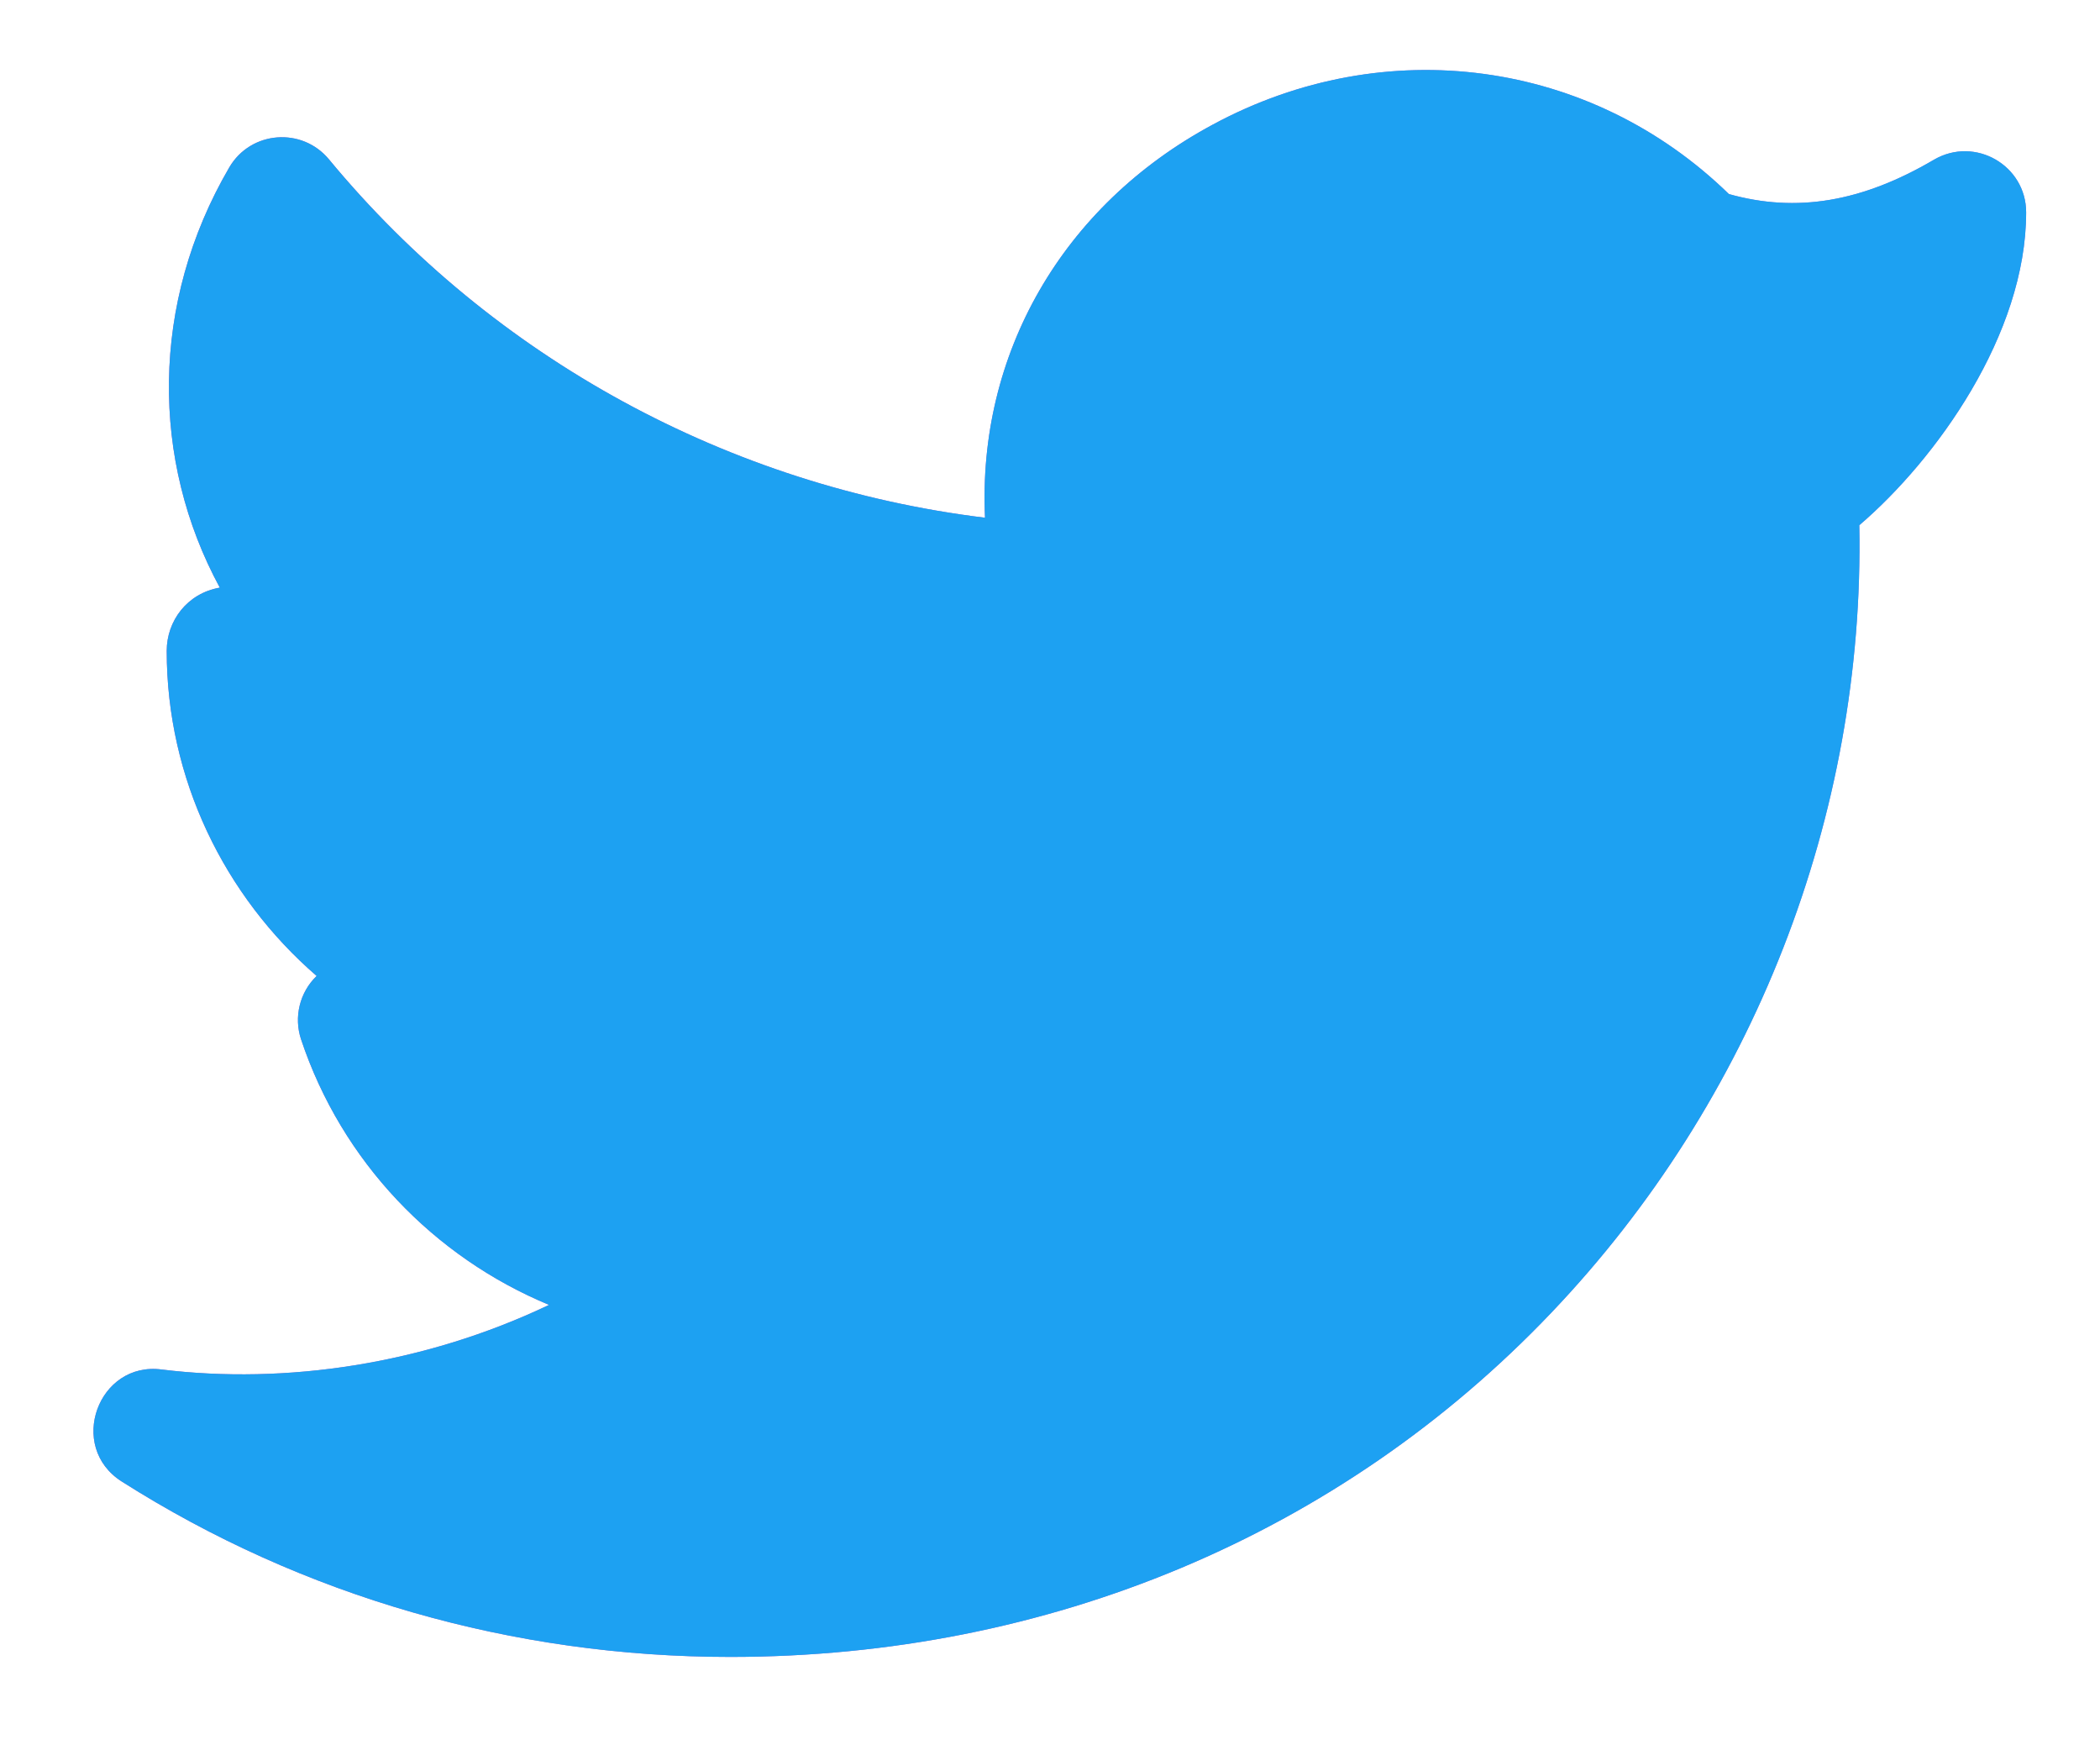
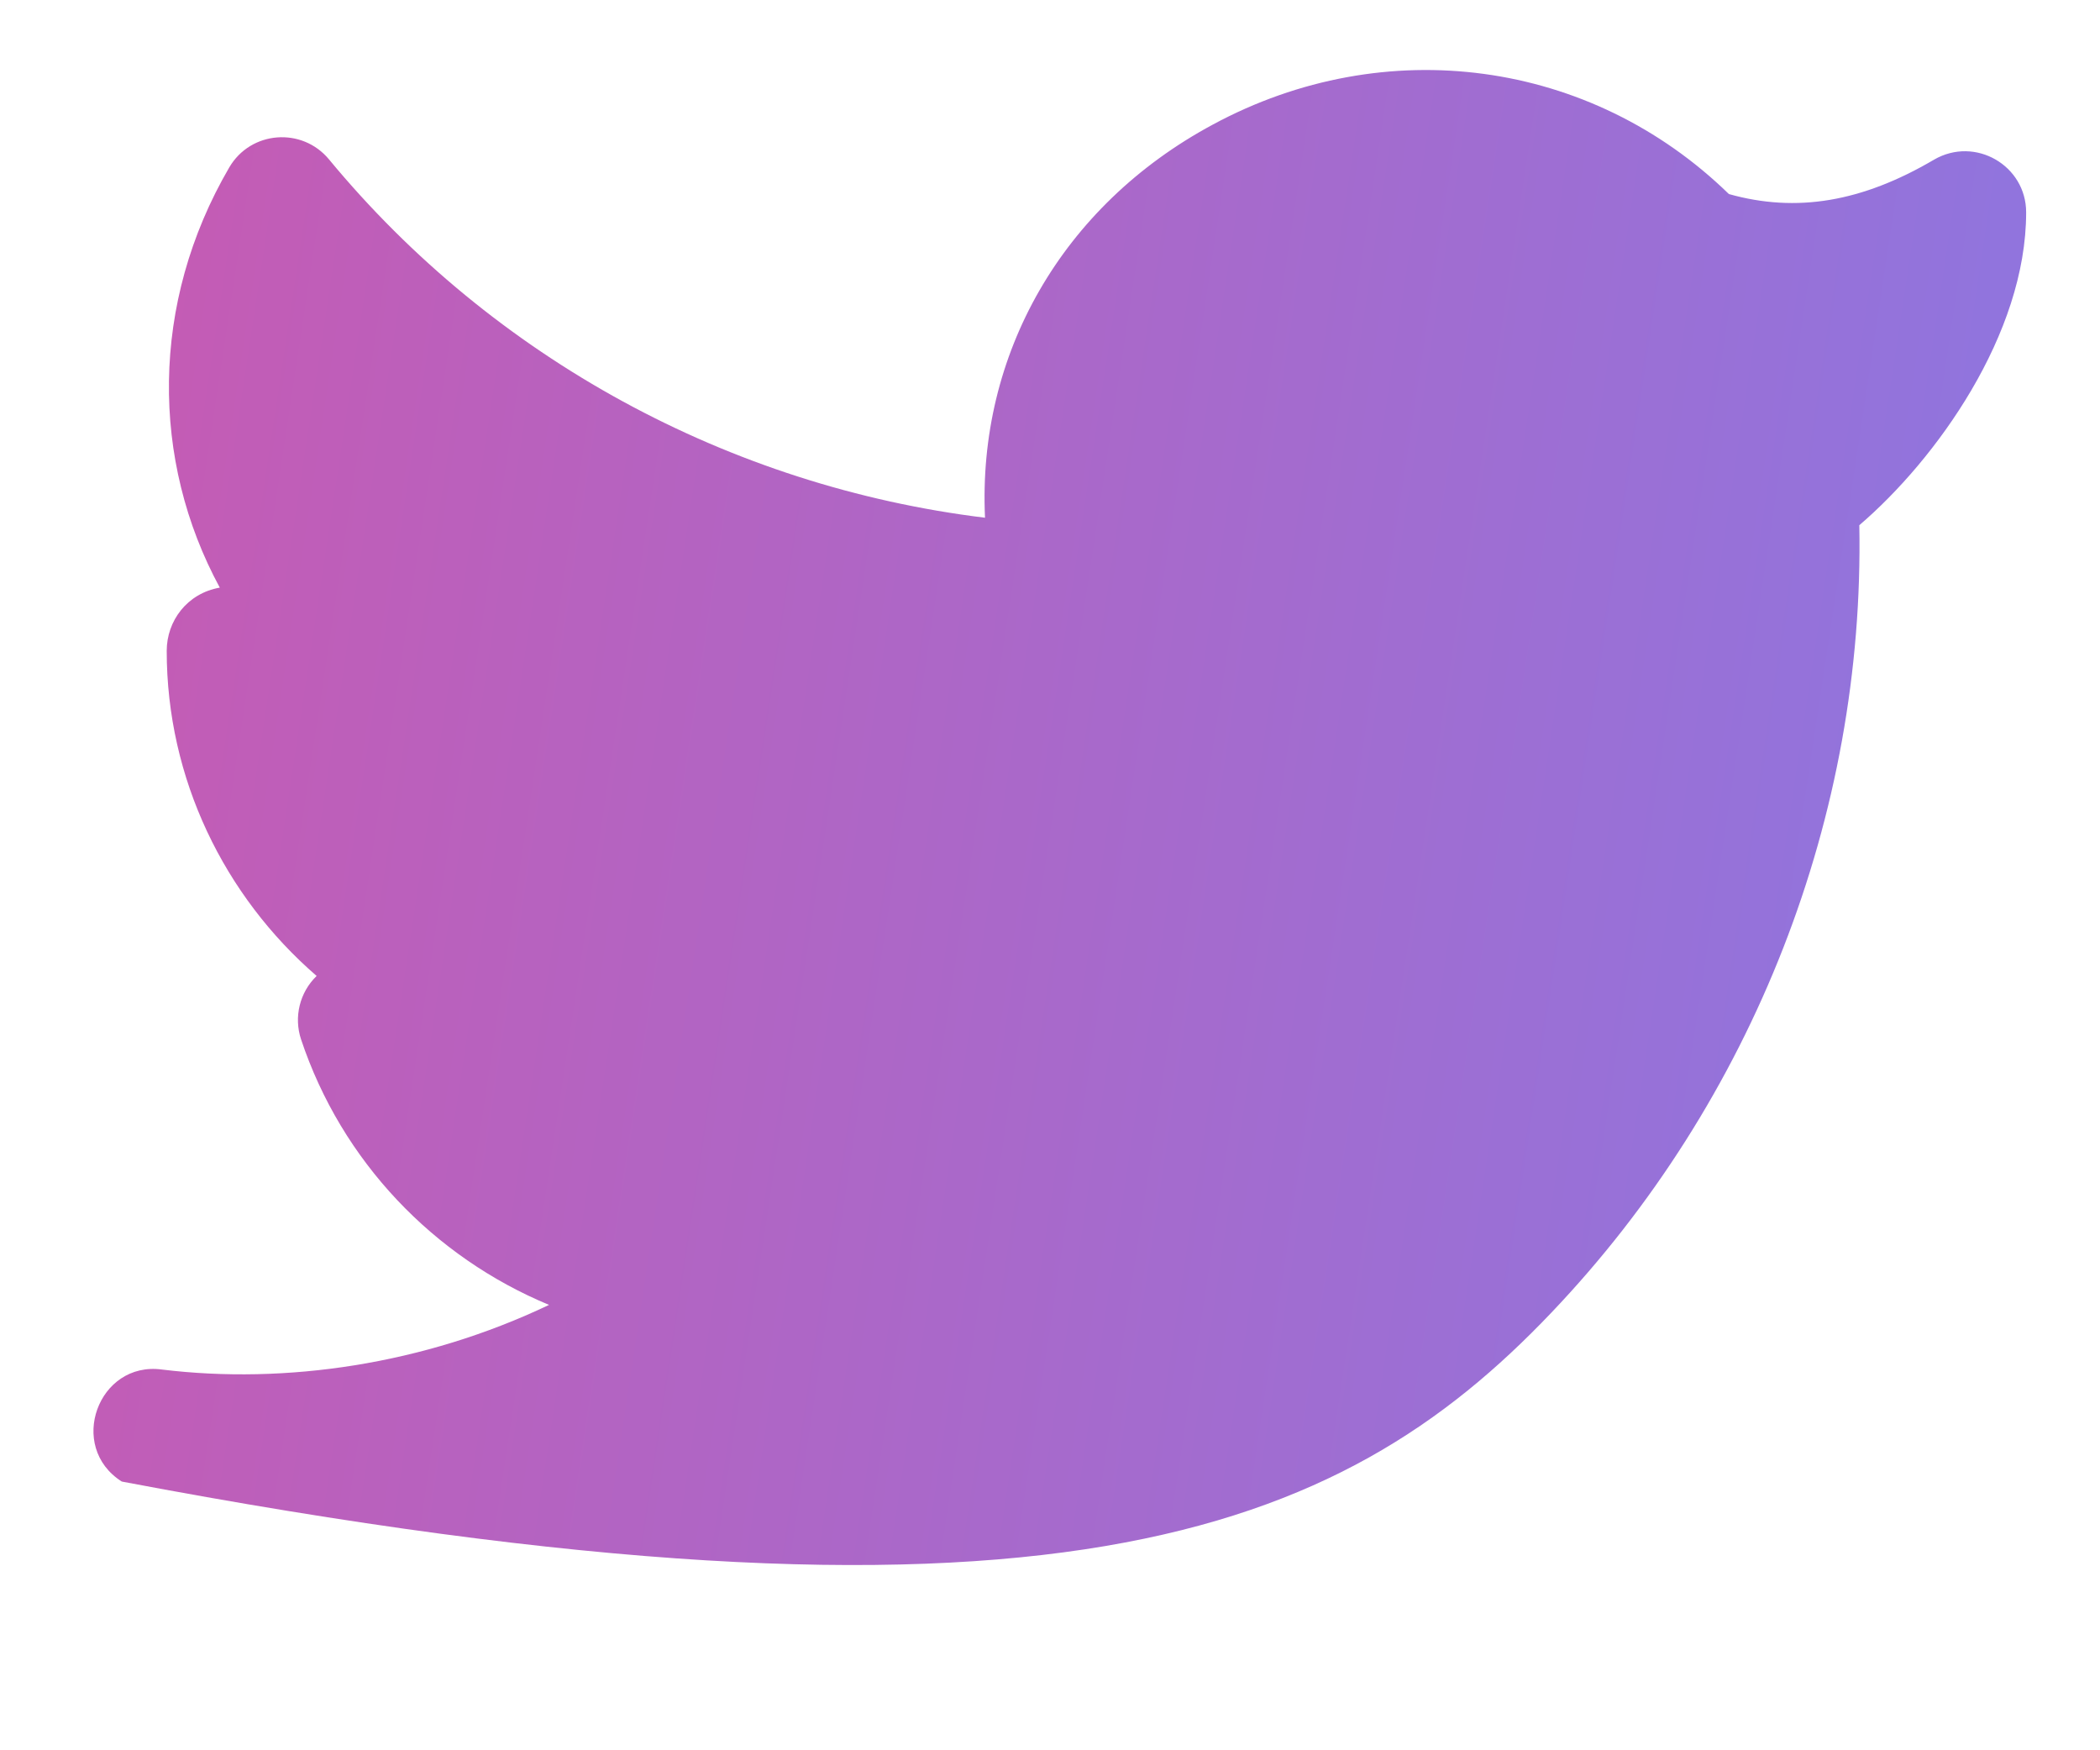
<svg xmlns="http://www.w3.org/2000/svg" width="18" height="15" viewBox="0 0 18 15" fill="none">
-   <path d="M1.044 12.697C2.594 13.681 4.397 14.2 6.26 14.2C8.987 14.2 11.486 13.152 13.297 11.25C15.031 9.43 15.984 6.984 15.937 4.501C16.594 3.939 17.367 2.866 17.367 1.82C17.367 1.419 16.931 1.164 16.578 1.368C15.961 1.731 15.398 1.826 14.819 1.663C13.637 0.511 11.877 0.268 10.395 1.068C9.099 1.765 8.378 3.042 8.443 4.437C6.253 4.169 4.231 3.072 2.82 1.366C2.589 1.087 2.149 1.12 1.965 1.435C1.286 2.599 1.293 3.947 1.884 5.036C1.603 5.085 1.429 5.322 1.429 5.578C1.429 6.672 1.921 7.678 2.714 8.364C2.567 8.506 2.518 8.718 2.58 8.906C2.929 9.954 3.719 10.773 4.706 11.183C3.632 11.695 2.445 11.866 1.388 11.737C0.842 11.663 0.572 12.398 1.044 12.697Z" fill="url(#paint0_linear_81_162)" />
-   <path d="M1.044 12.697C2.594 13.681 4.397 14.2 6.26 14.2C8.987 14.2 11.486 13.152 13.297 11.25C15.031 9.43 15.984 6.984 15.937 4.501C16.594 3.939 17.367 2.866 17.367 1.82C17.367 1.419 16.931 1.164 16.578 1.368C15.961 1.731 15.398 1.826 14.819 1.663C13.637 0.511 11.877 0.268 10.395 1.068C9.099 1.765 8.378 3.042 8.443 4.437C6.253 4.169 4.231 3.072 2.82 1.366C2.589 1.087 2.149 1.12 1.965 1.435C1.286 2.599 1.293 3.947 1.884 5.036C1.603 5.085 1.429 5.322 1.429 5.578C1.429 6.672 1.921 7.678 2.714 8.364C2.567 8.506 2.518 8.718 2.58 8.906C2.929 9.954 3.719 10.773 4.706 11.183C3.632 11.695 2.445 11.866 1.388 11.737C0.842 11.663 0.572 12.398 1.044 12.697Z" fill="#1DA1F2" />
+   <path d="M1.044 12.697C8.987 14.2 11.486 13.152 13.297 11.25C15.031 9.43 15.984 6.984 15.937 4.501C16.594 3.939 17.367 2.866 17.367 1.82C17.367 1.419 16.931 1.164 16.578 1.368C15.961 1.731 15.398 1.826 14.819 1.663C13.637 0.511 11.877 0.268 10.395 1.068C9.099 1.765 8.378 3.042 8.443 4.437C6.253 4.169 4.231 3.072 2.82 1.366C2.589 1.087 2.149 1.12 1.965 1.435C1.286 2.599 1.293 3.947 1.884 5.036C1.603 5.085 1.429 5.322 1.429 5.578C1.429 6.672 1.921 7.678 2.714 8.364C2.567 8.506 2.518 8.718 2.58 8.906C2.929 9.954 3.719 10.773 4.706 11.183C3.632 11.695 2.445 11.866 1.388 11.737C0.842 11.663 0.572 12.398 1.044 12.697Z" fill="url(#paint0_linear_81_162)" />
  <defs>
    <linearGradient id="paint0_linear_81_162" x1="-2.733" y1="-2.392" x2="17.375" y2="0.654" gradientUnits="userSpaceOnUse">
      <stop stop-color="#D454A8" />
      <stop offset="1" stop-color="#9174DD" />
    </linearGradient>
  </defs>
</svg>